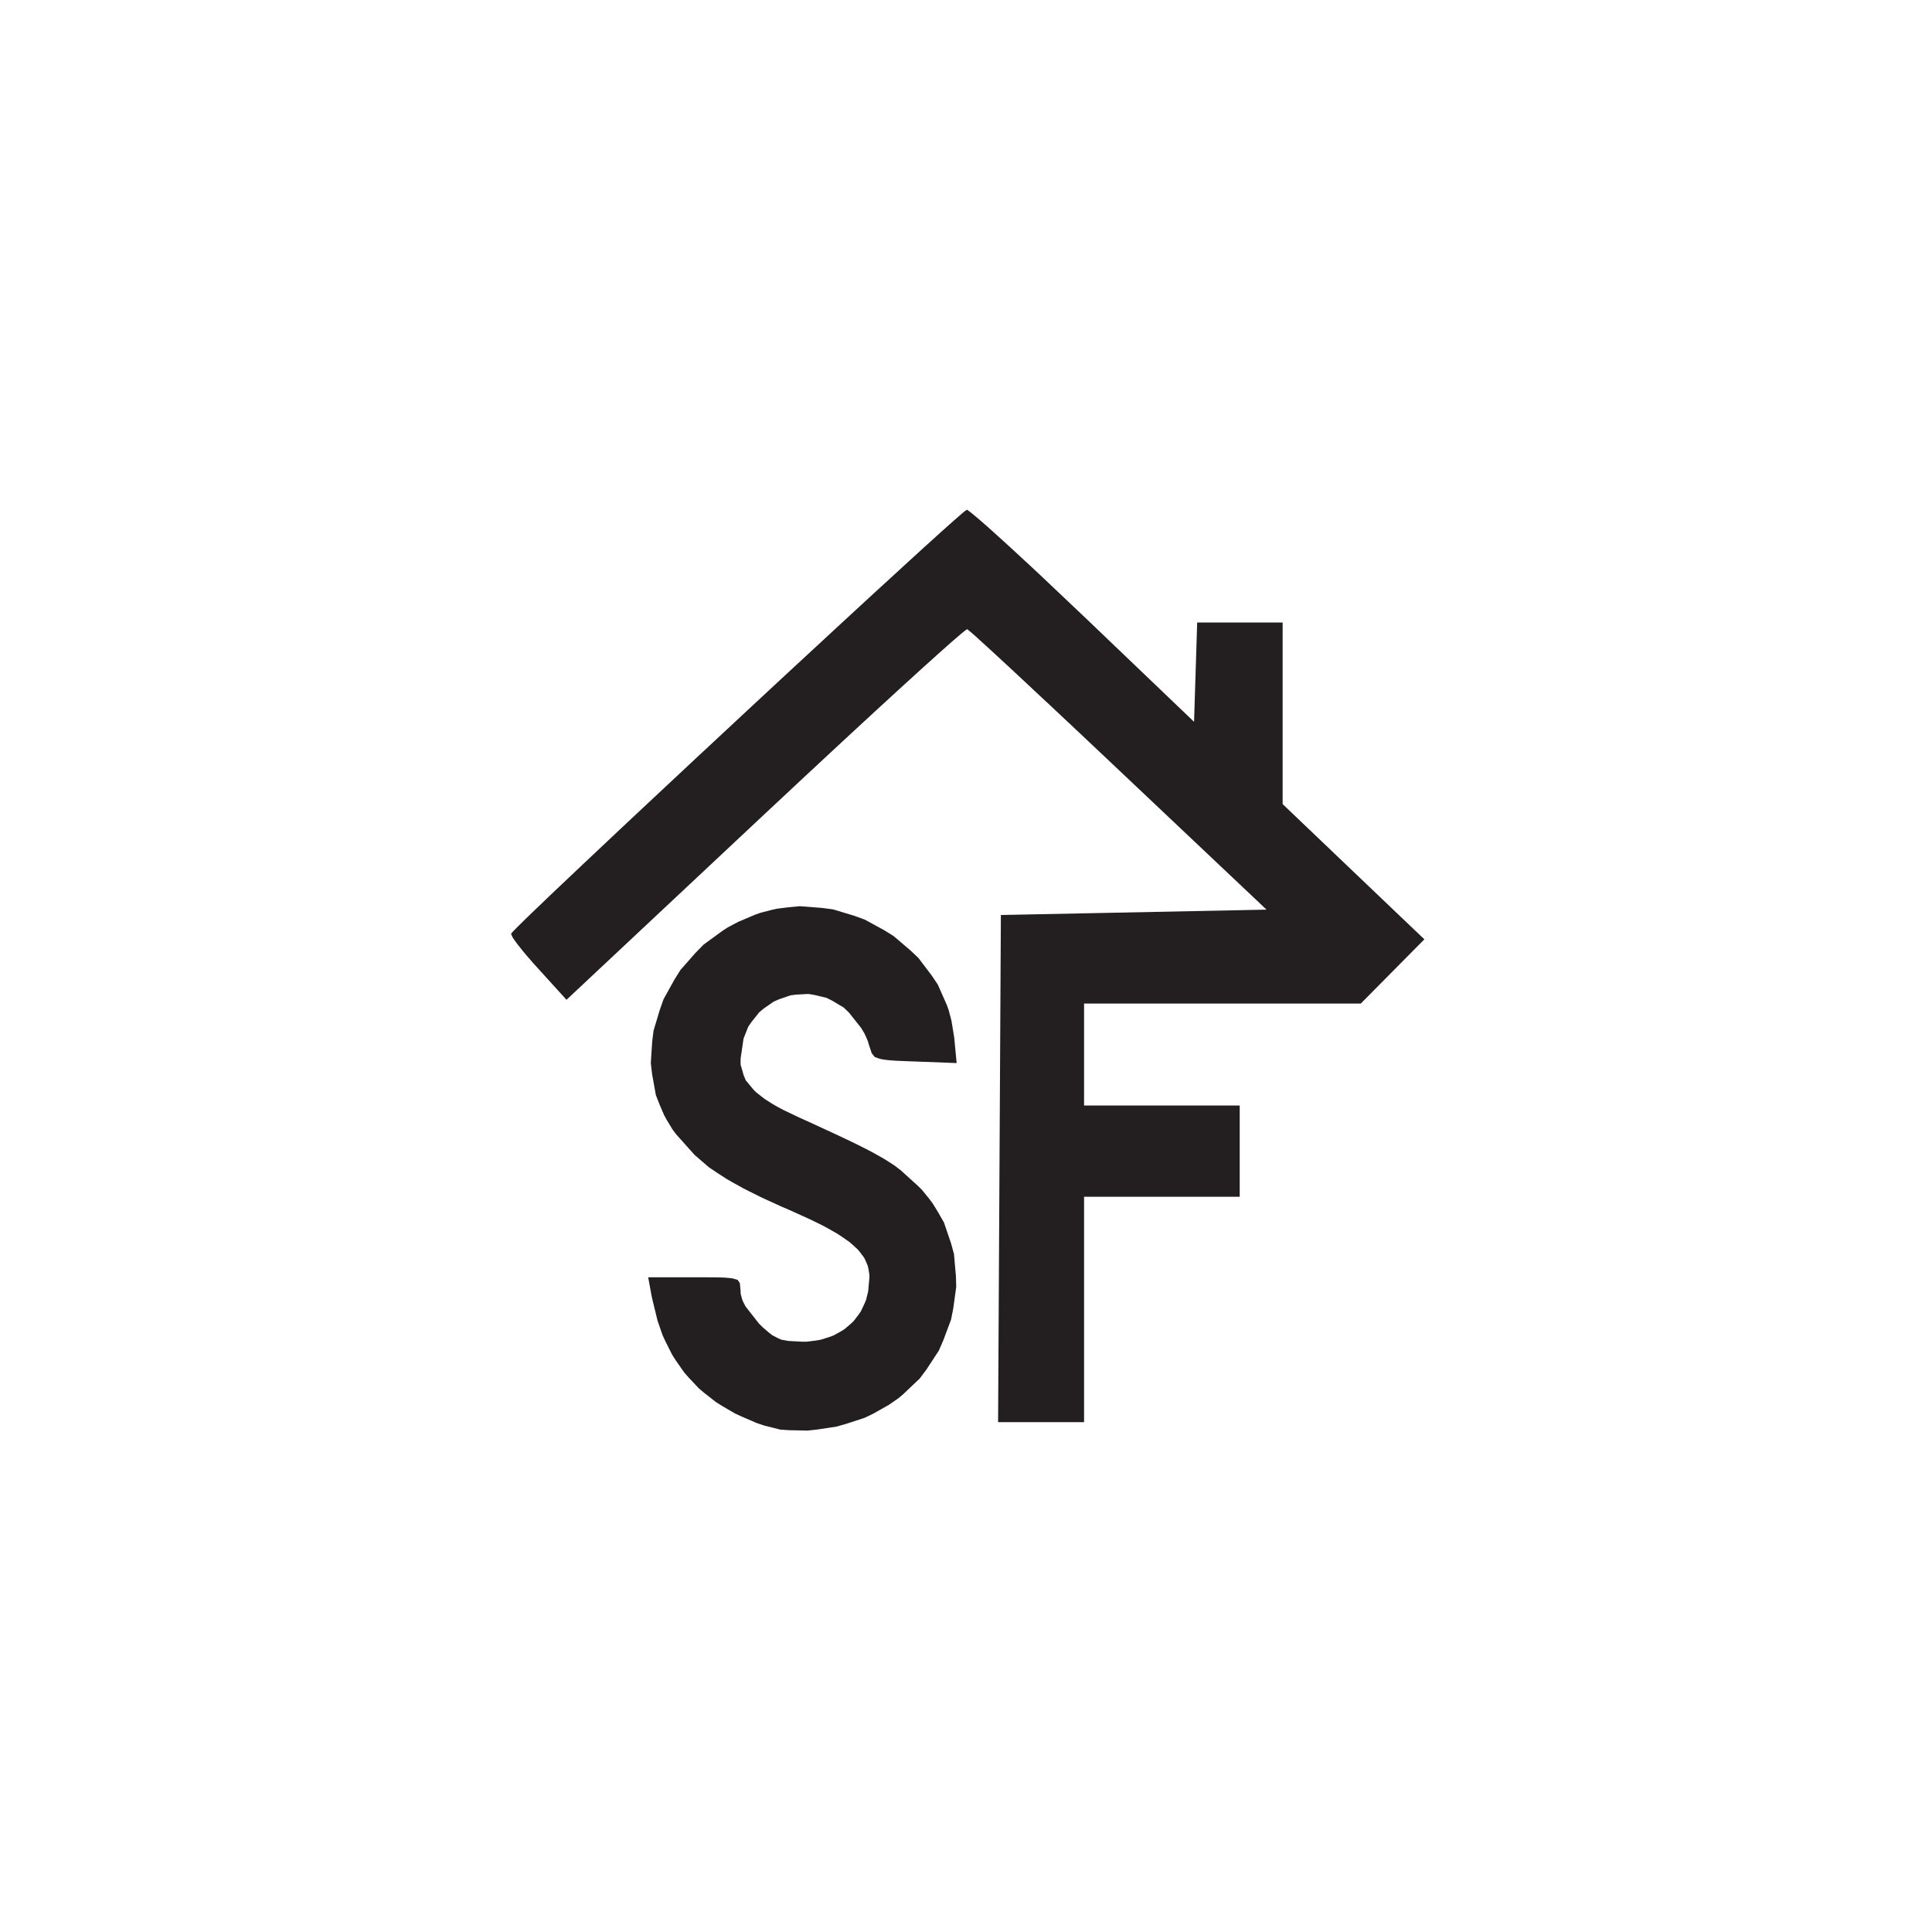
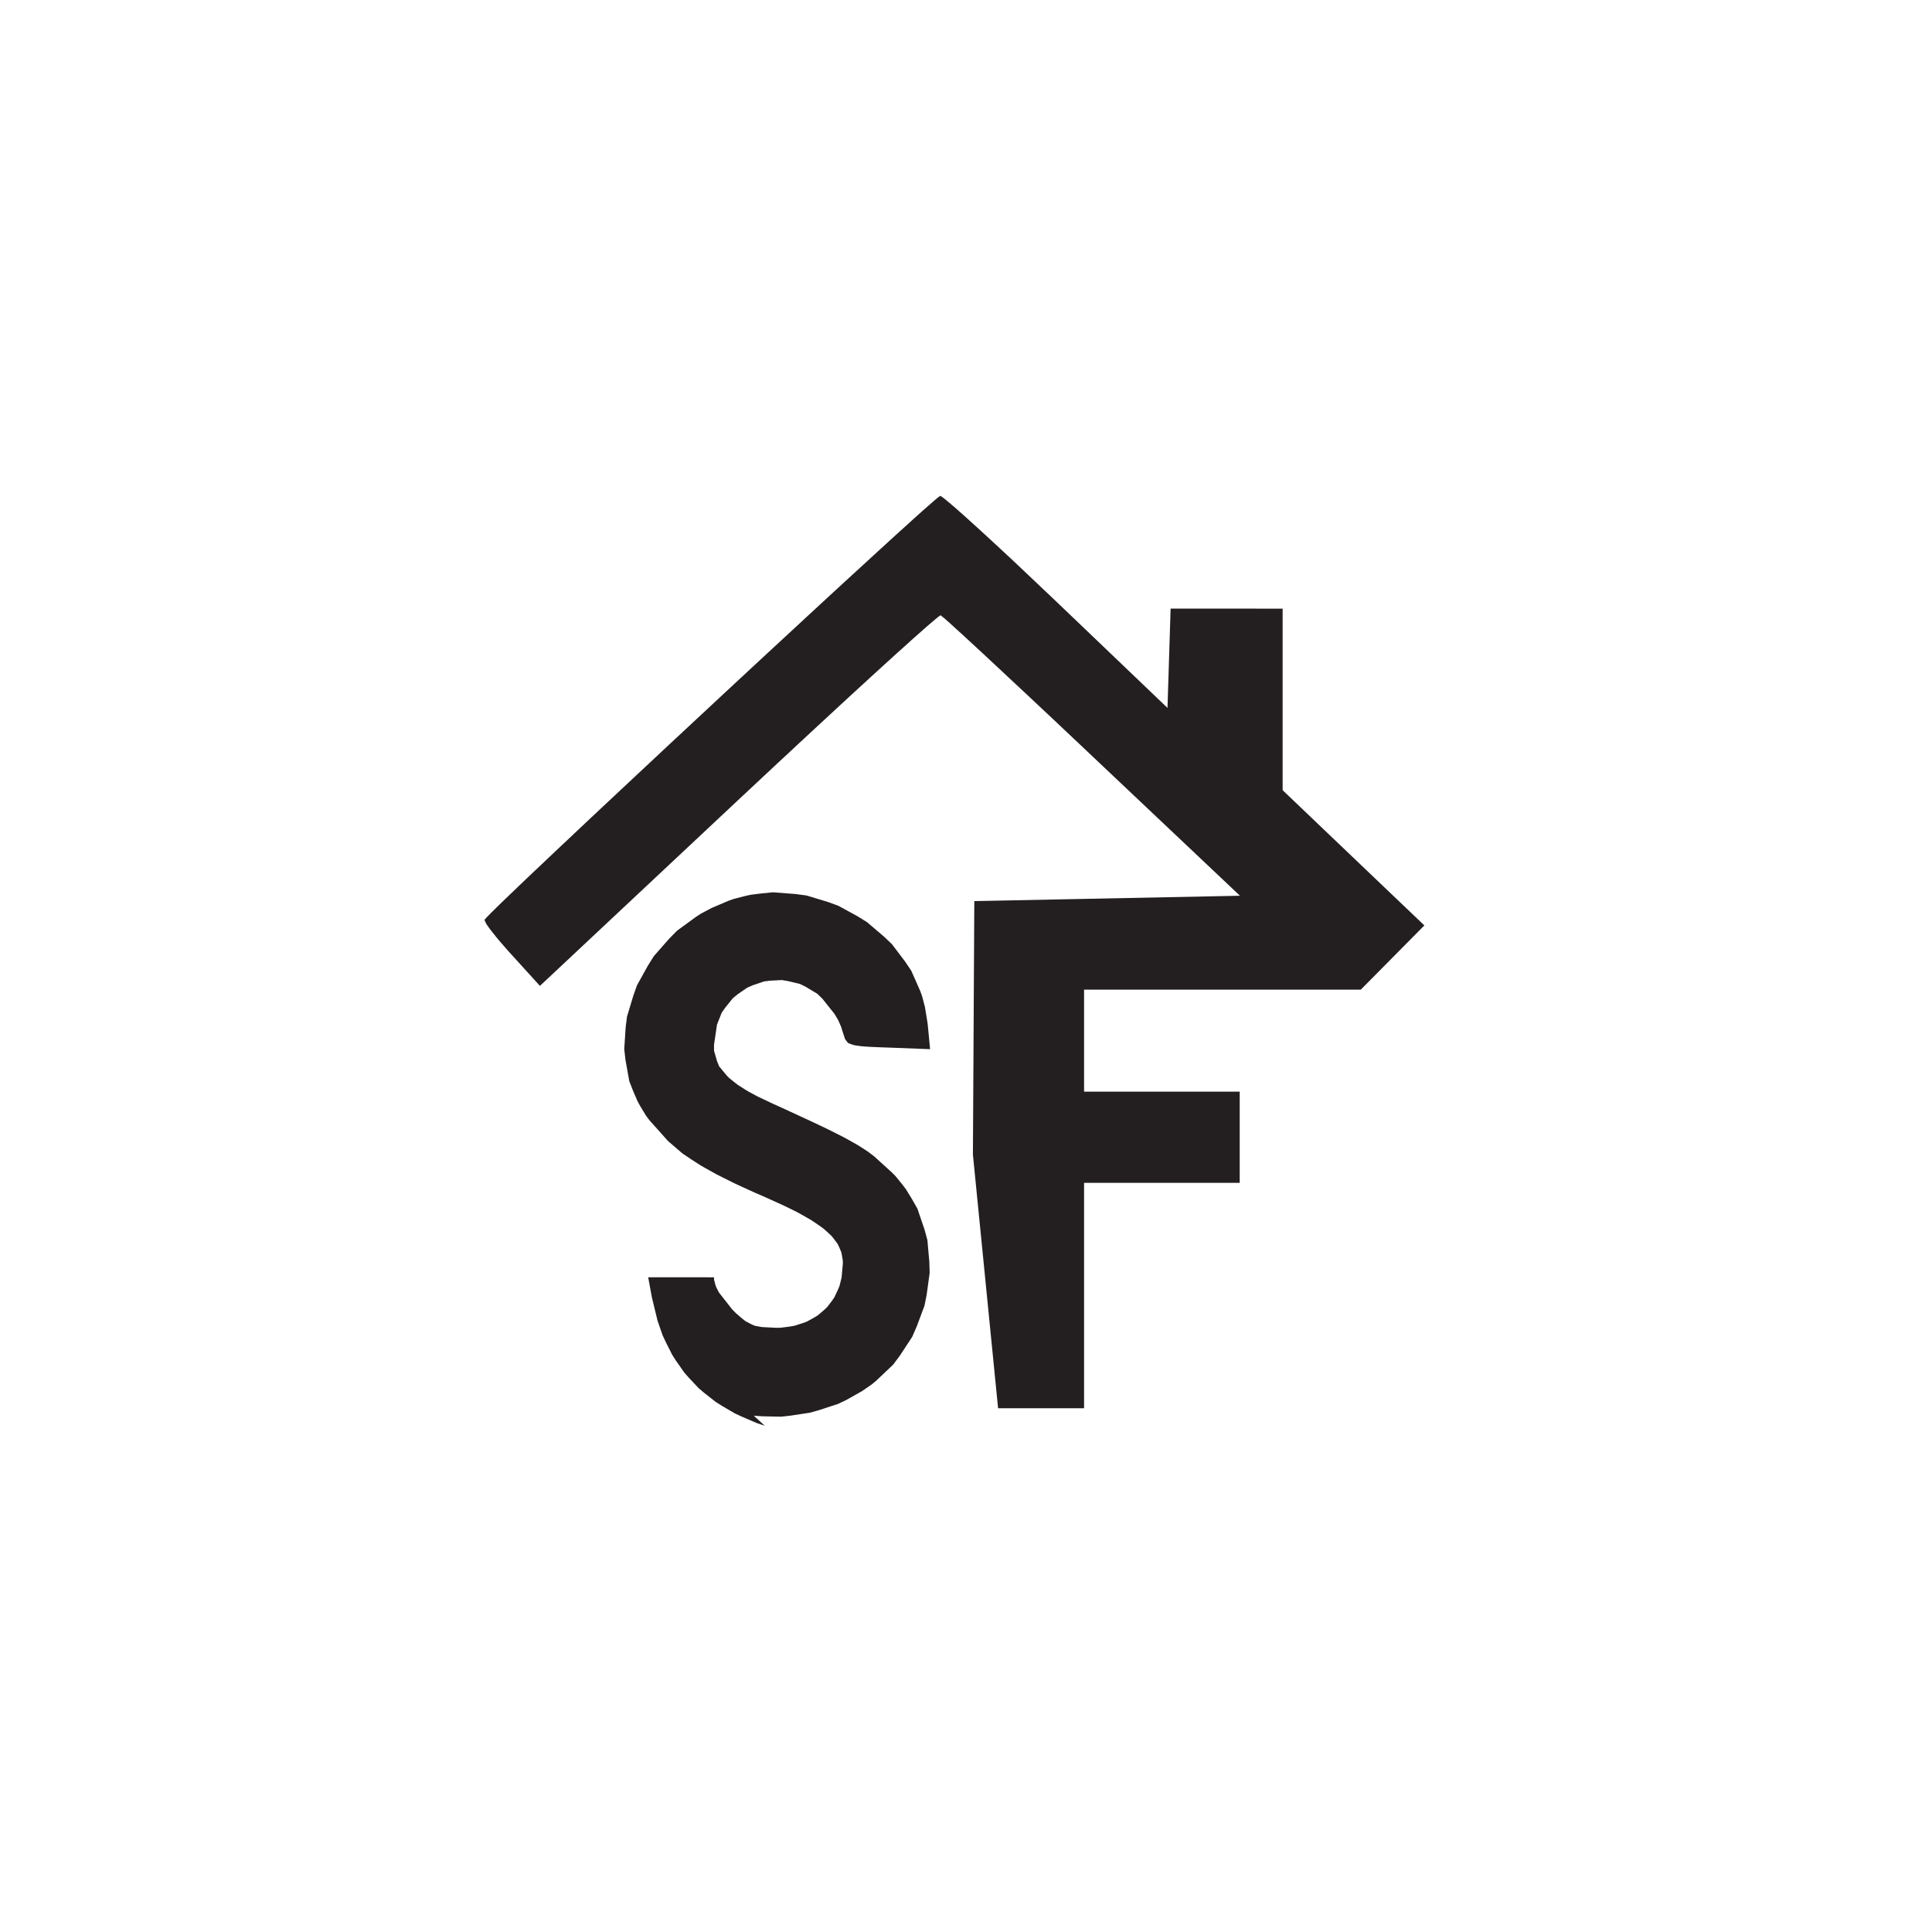
<svg xmlns="http://www.w3.org/2000/svg" data-bbox="95.23 95 170.18 171.57" viewBox="0 0 360 360" height="360" width="360" data-type="ugc">
  <g>
-     <path fill="rgba(35,31,32,1)" d="m142.5 265.66-1.48-.49-2.72-1.17-1.33-.61-2.43-1.42-1.17-.74-2.13-1.67-1.03-.87-1.82-1.93-.88-1-1.53-2.18-.72-1.12-1.23-2.44-.58-1.25-.93-2.69-1.05-4.33-.69-3.75h9.68l1.77.01h.82l1.32.03.6.02.93.08.42.04.6.15.54.16.4.61.14 1.5v.41l.23.91.16.48.51 1.01 2.5 3.19.72.72 1.2 1.03.58.45 1.12.58.58.25 1.32.24 2.52.13h.92l1.75-.22.85-.15 1.58-.5.76-.28 1.38-.76.66-.41 1.17-.99.55-.52.93-1.21.43-.63.66-1.4.3-.72.39-1.57.23-2.53v-.59l-.18-1.1-.12-.54-.44-1.04-.26-.51-.74-.99-.41-.5-1.07-.98-.58-.49-1.43-.99-.76-.5-1.81-1.03-.96-.52-2.23-1.09-3.86-1.75-1.47-.63-2.63-1.2-1.27-.59-2.29-1.14-1.1-.56-1.98-1.1-.95-.55-1.71-1.1-1.65-1.11-2.68-2.31-3.44-3.85-.64-.85-1.08-1.78-.5-.91-.81-1.87-.74-1.89-.71-3.96-.23-2 .26-4.03.25-2.01 1.18-3.93.69-1.94 2.03-3.66 1.11-1.77 2.82-3.21 1.5-1.53 3.54-2.58.92-.6 1.98-1.05 3.15-1.34 1.02-.36 2.07-.53 1.04-.23 2.09-.26 2.09-.2 4.15.32 2.06.27 3.97 1.2 1.95.71 3.63 1.98 1.75 1.09 3.13 2.67 1.49 1.41 2.47 3.26 1.14 1.7 1.66 3.75.35.96.53 2.01.51 3.1.46 4.8-7.82-.3-.97-.03-1.6-.07-.75-.03-1.2-.08-.55-.05-.86-.12-.4-.07-.6-.19-.54-.21-.55-.72-.58-1.76-.11-.42-.42-.97-.24-.51-.63-1.05-2.26-2.84-.96-.92-2.12-1.27-1.08-.54-2.25-.54-1.12-.19-2.24.12-1.11.14-2.1.72-1.02.44-1.83 1.27-.86.71-1.42 1.77-.65.94-.87 2.2-.55 3.74v1.12l.57 1.97.39.95 1.46 1.76.43.43 1.05.84.56.43 1.33.85.7.42 1.62.87 2.8 1.33 1.9.86 3.23 1.49 1.54.71 2.59 1.22 1.22.59 2.05 1.03.97.5 1.63.91.77.44 1.32.84.63.42 1.11.85 3.14 2.85.78.77 1.35 1.66.64.85 1.09 1.78 1.03 1.81 1.32 3.88.54 1.98.36 4.07.06 2.04-.56 4.08-.4 2.02-1.45 3.88-.83 1.91-2.3 3.51-1.26 1.69-3.11 2.95-.83.7-1.8 1.25-2.92 1.65-1.6.77-3.49 1.14-1.77.5-3.61.55-1.78.19-3.41-.07-1.65-.11m40.83-48.64.26-47.25 24.75-.5 24.75-.5-27.51-26-1.89-1.79-3.65-3.44-1.79-1.69-3.41-3.2-1.66-1.56-3.08-2.87-1.49-1.4-2.67-2.49-1.28-1.19-2.2-2.03-1.03-.95-1.64-1.49-.74-.68-1.01-.89-.71-.58-.03-.01-.24.16-.15.11-.49.39-.27.23-.71.61-.39.33-.93.81-.49.44-1.14 1.01-.59.52-1.32 1.2-1.38 1.23-3.26 2.97-1.71 1.56-3.86 3.54-1.99 1.84-4.35 4.02-2.23 2.07-4.74 4.41-7.45 6.96-36.96 34.65-5.3-5.84-.73-.8-1.31-1.51-.62-.73-1.01-1.26-.45-.59-.6-.86-.31-.7.02-.05.28-.31.17-.19.58-.59.32-.32.85-.84.46-.45 1.11-1.08.59-.56 1.35-1.29.7-.68 1.56-1.49 1.62-1.53 3.8-3.6 1.98-1.86 4.4-4.15 2.26-2.12 4.85-4.54 2.47-2.31 5.13-4.8 2.59-2.41 5.25-4.89 2.63-2.45 5.22-4.85 2.59-2.4 5.02-4.64 2.47-2.29 4.66-4.3 2.27-2.09 4.14-3.79 1.99-1.83 3.45-3.15.82-.74 1.47-1.33.7-.64 1.25-1.12.59-.53 1-.88.47-.41.73-.64.33-.28.45-.37.33-.22h.07l.56.4.34.27 1.06.89.59.5 1.5 1.32.8.72 1.88 1.7.99.9 2.2 2.03 1.14 1.05 2.47 2.3 8.1 7.67 20.65 19.75.29-9.25.29-9.25H239v33.83l13.2 12.6 13.21 12.6-5.93 5.99-5.92 5.98H202v19h29v17h-29v42h-16.02z" />
+     <path fill="rgba(35,31,32,1)" d="m142.5 265.66-1.48-.49-2.72-1.17-1.33-.61-2.43-1.42-1.17-.74-2.13-1.67-1.03-.87-1.82-1.93-.88-1-1.53-2.18-.72-1.12-1.23-2.44-.58-1.25-.93-2.69-1.05-4.33-.69-3.75h9.68l1.77.01h.82v.41l.23.91.16.48.51 1.01 2.5 3.19.72.72 1.2 1.03.58.45 1.12.58.58.25 1.32.24 2.52.13h.92l1.75-.22.85-.15 1.58-.5.76-.28 1.38-.76.66-.41 1.17-.99.55-.52.93-1.21.43-.63.66-1.4.3-.72.39-1.57.23-2.53v-.59l-.18-1.1-.12-.54-.44-1.04-.26-.51-.74-.99-.41-.5-1.07-.98-.58-.49-1.43-.99-.76-.5-1.81-1.03-.96-.52-2.23-1.09-3.86-1.75-1.47-.63-2.63-1.2-1.27-.59-2.29-1.14-1.1-.56-1.98-1.1-.95-.55-1.71-1.1-1.65-1.11-2.68-2.31-3.44-3.85-.64-.85-1.08-1.78-.5-.91-.81-1.87-.74-1.89-.71-3.96-.23-2 .26-4.03.25-2.01 1.18-3.93.69-1.94 2.03-3.66 1.11-1.77 2.82-3.21 1.5-1.53 3.54-2.58.92-.6 1.98-1.05 3.15-1.34 1.02-.36 2.07-.53 1.04-.23 2.09-.26 2.09-.2 4.15.32 2.06.27 3.97 1.2 1.95.71 3.63 1.98 1.75 1.09 3.13 2.67 1.49 1.41 2.47 3.26 1.14 1.7 1.66 3.75.35.96.53 2.01.51 3.1.46 4.8-7.82-.3-.97-.03-1.6-.07-.75-.03-1.2-.08-.55-.05-.86-.12-.4-.07-.6-.19-.54-.21-.55-.72-.58-1.76-.11-.42-.42-.97-.24-.51-.63-1.05-2.26-2.84-.96-.92-2.12-1.27-1.08-.54-2.25-.54-1.12-.19-2.24.12-1.11.14-2.1.72-1.02.44-1.83 1.27-.86.71-1.42 1.77-.65.94-.87 2.2-.55 3.74v1.12l.57 1.97.39.95 1.46 1.76.43.43 1.05.84.56.43 1.33.85.7.42 1.62.87 2.8 1.33 1.9.86 3.23 1.49 1.54.71 2.59 1.22 1.22.59 2.05 1.03.97.5 1.63.91.77.44 1.32.84.63.42 1.11.85 3.14 2.85.78.77 1.35 1.66.64.85 1.09 1.78 1.03 1.81 1.32 3.88.54 1.98.36 4.07.06 2.04-.56 4.08-.4 2.02-1.45 3.88-.83 1.91-2.3 3.51-1.26 1.69-3.11 2.95-.83.7-1.8 1.25-2.92 1.65-1.6.77-3.49 1.14-1.77.5-3.61.55-1.78.19-3.41-.07-1.65-.11m40.83-48.64.26-47.25 24.75-.5 24.75-.5-27.51-26-1.89-1.79-3.65-3.44-1.79-1.69-3.41-3.2-1.66-1.56-3.08-2.87-1.49-1.4-2.67-2.49-1.28-1.19-2.2-2.03-1.03-.95-1.64-1.49-.74-.68-1.01-.89-.71-.58-.03-.01-.24.16-.15.11-.49.39-.27.23-.71.61-.39.33-.93.81-.49.44-1.14 1.01-.59.52-1.32 1.2-1.38 1.23-3.26 2.97-1.71 1.56-3.86 3.54-1.99 1.84-4.35 4.02-2.23 2.07-4.74 4.41-7.45 6.96-36.96 34.65-5.3-5.84-.73-.8-1.31-1.51-.62-.73-1.01-1.26-.45-.59-.6-.86-.31-.7.02-.05.28-.31.17-.19.58-.59.32-.32.85-.84.46-.45 1.11-1.08.59-.56 1.35-1.29.7-.68 1.56-1.49 1.62-1.53 3.8-3.6 1.98-1.86 4.4-4.15 2.26-2.12 4.85-4.54 2.47-2.31 5.13-4.8 2.59-2.41 5.25-4.89 2.63-2.45 5.22-4.85 2.59-2.4 5.02-4.64 2.47-2.29 4.66-4.3 2.27-2.09 4.14-3.79 1.99-1.83 3.45-3.15.82-.74 1.47-1.33.7-.64 1.25-1.12.59-.53 1-.88.47-.41.73-.64.33-.28.45-.37.33-.22h.07l.56.4.34.27 1.06.89.59.5 1.5 1.32.8.72 1.88 1.7.99.9 2.2 2.03 1.14 1.05 2.47 2.3 8.1 7.67 20.65 19.75.29-9.25.29-9.25H239v33.83l13.2 12.6 13.21 12.6-5.93 5.99-5.92 5.98H202v19h29v17h-29v42h-16.02z" />
  </g>
</svg>